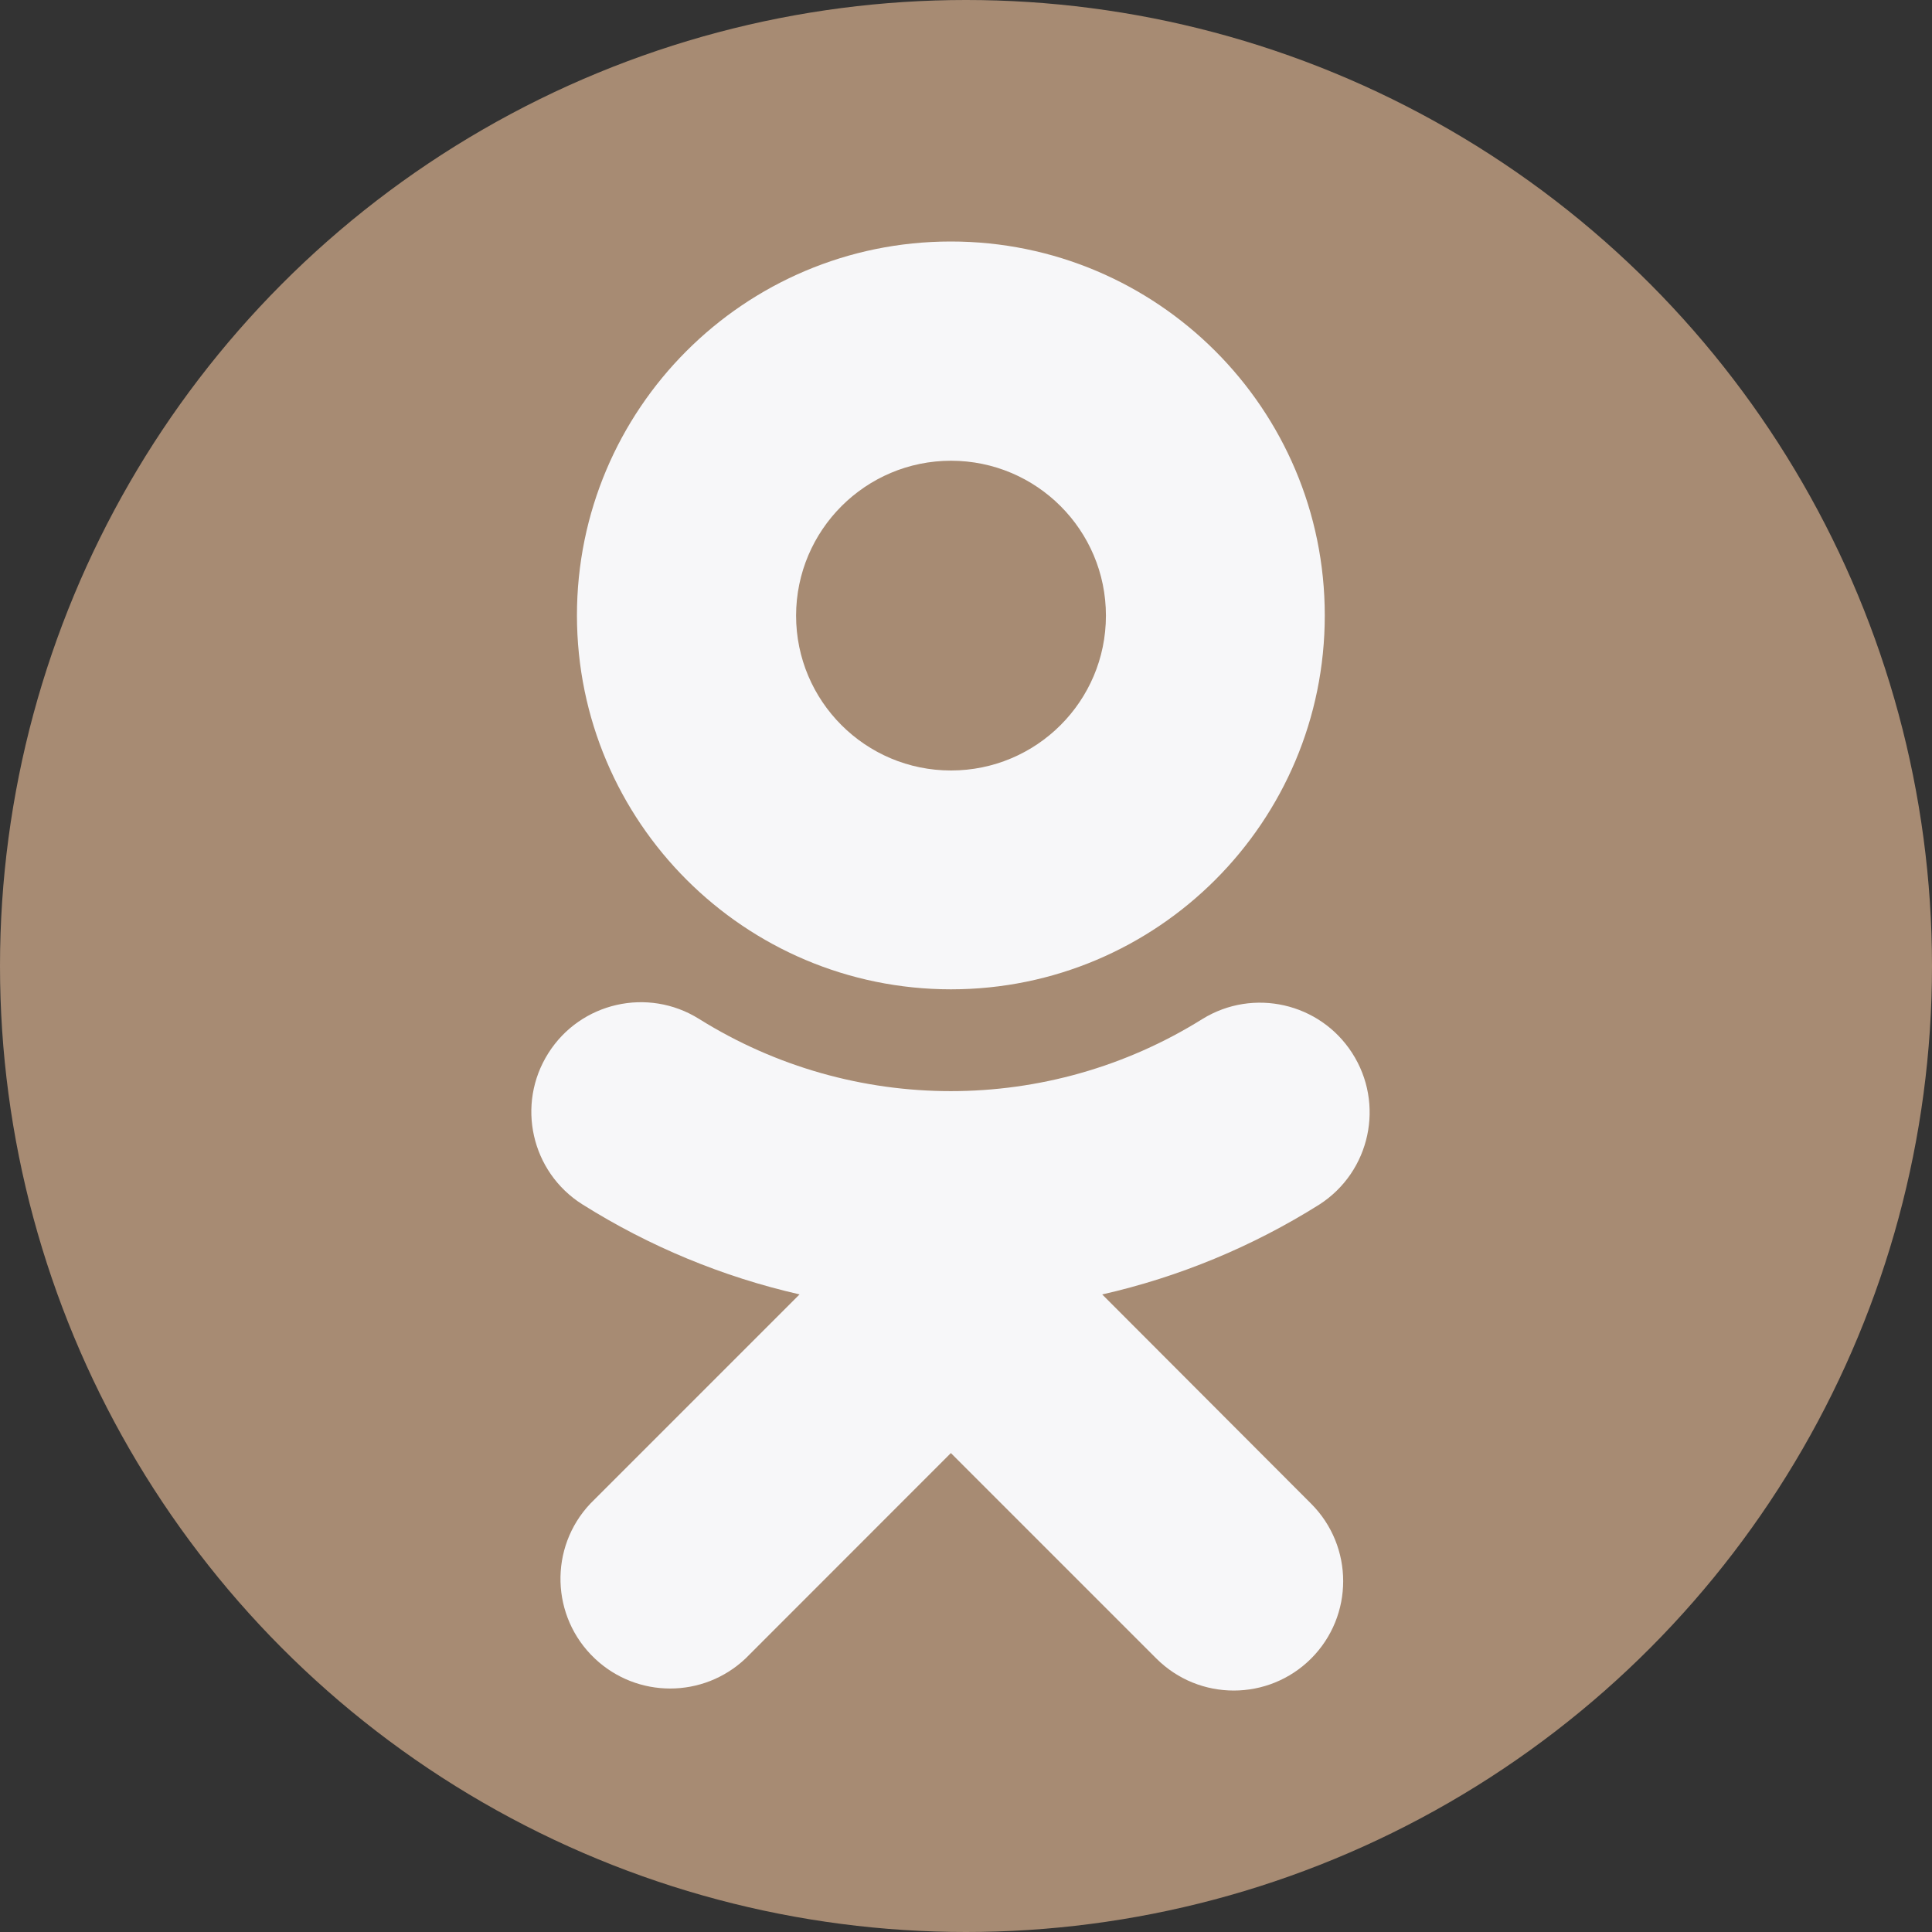
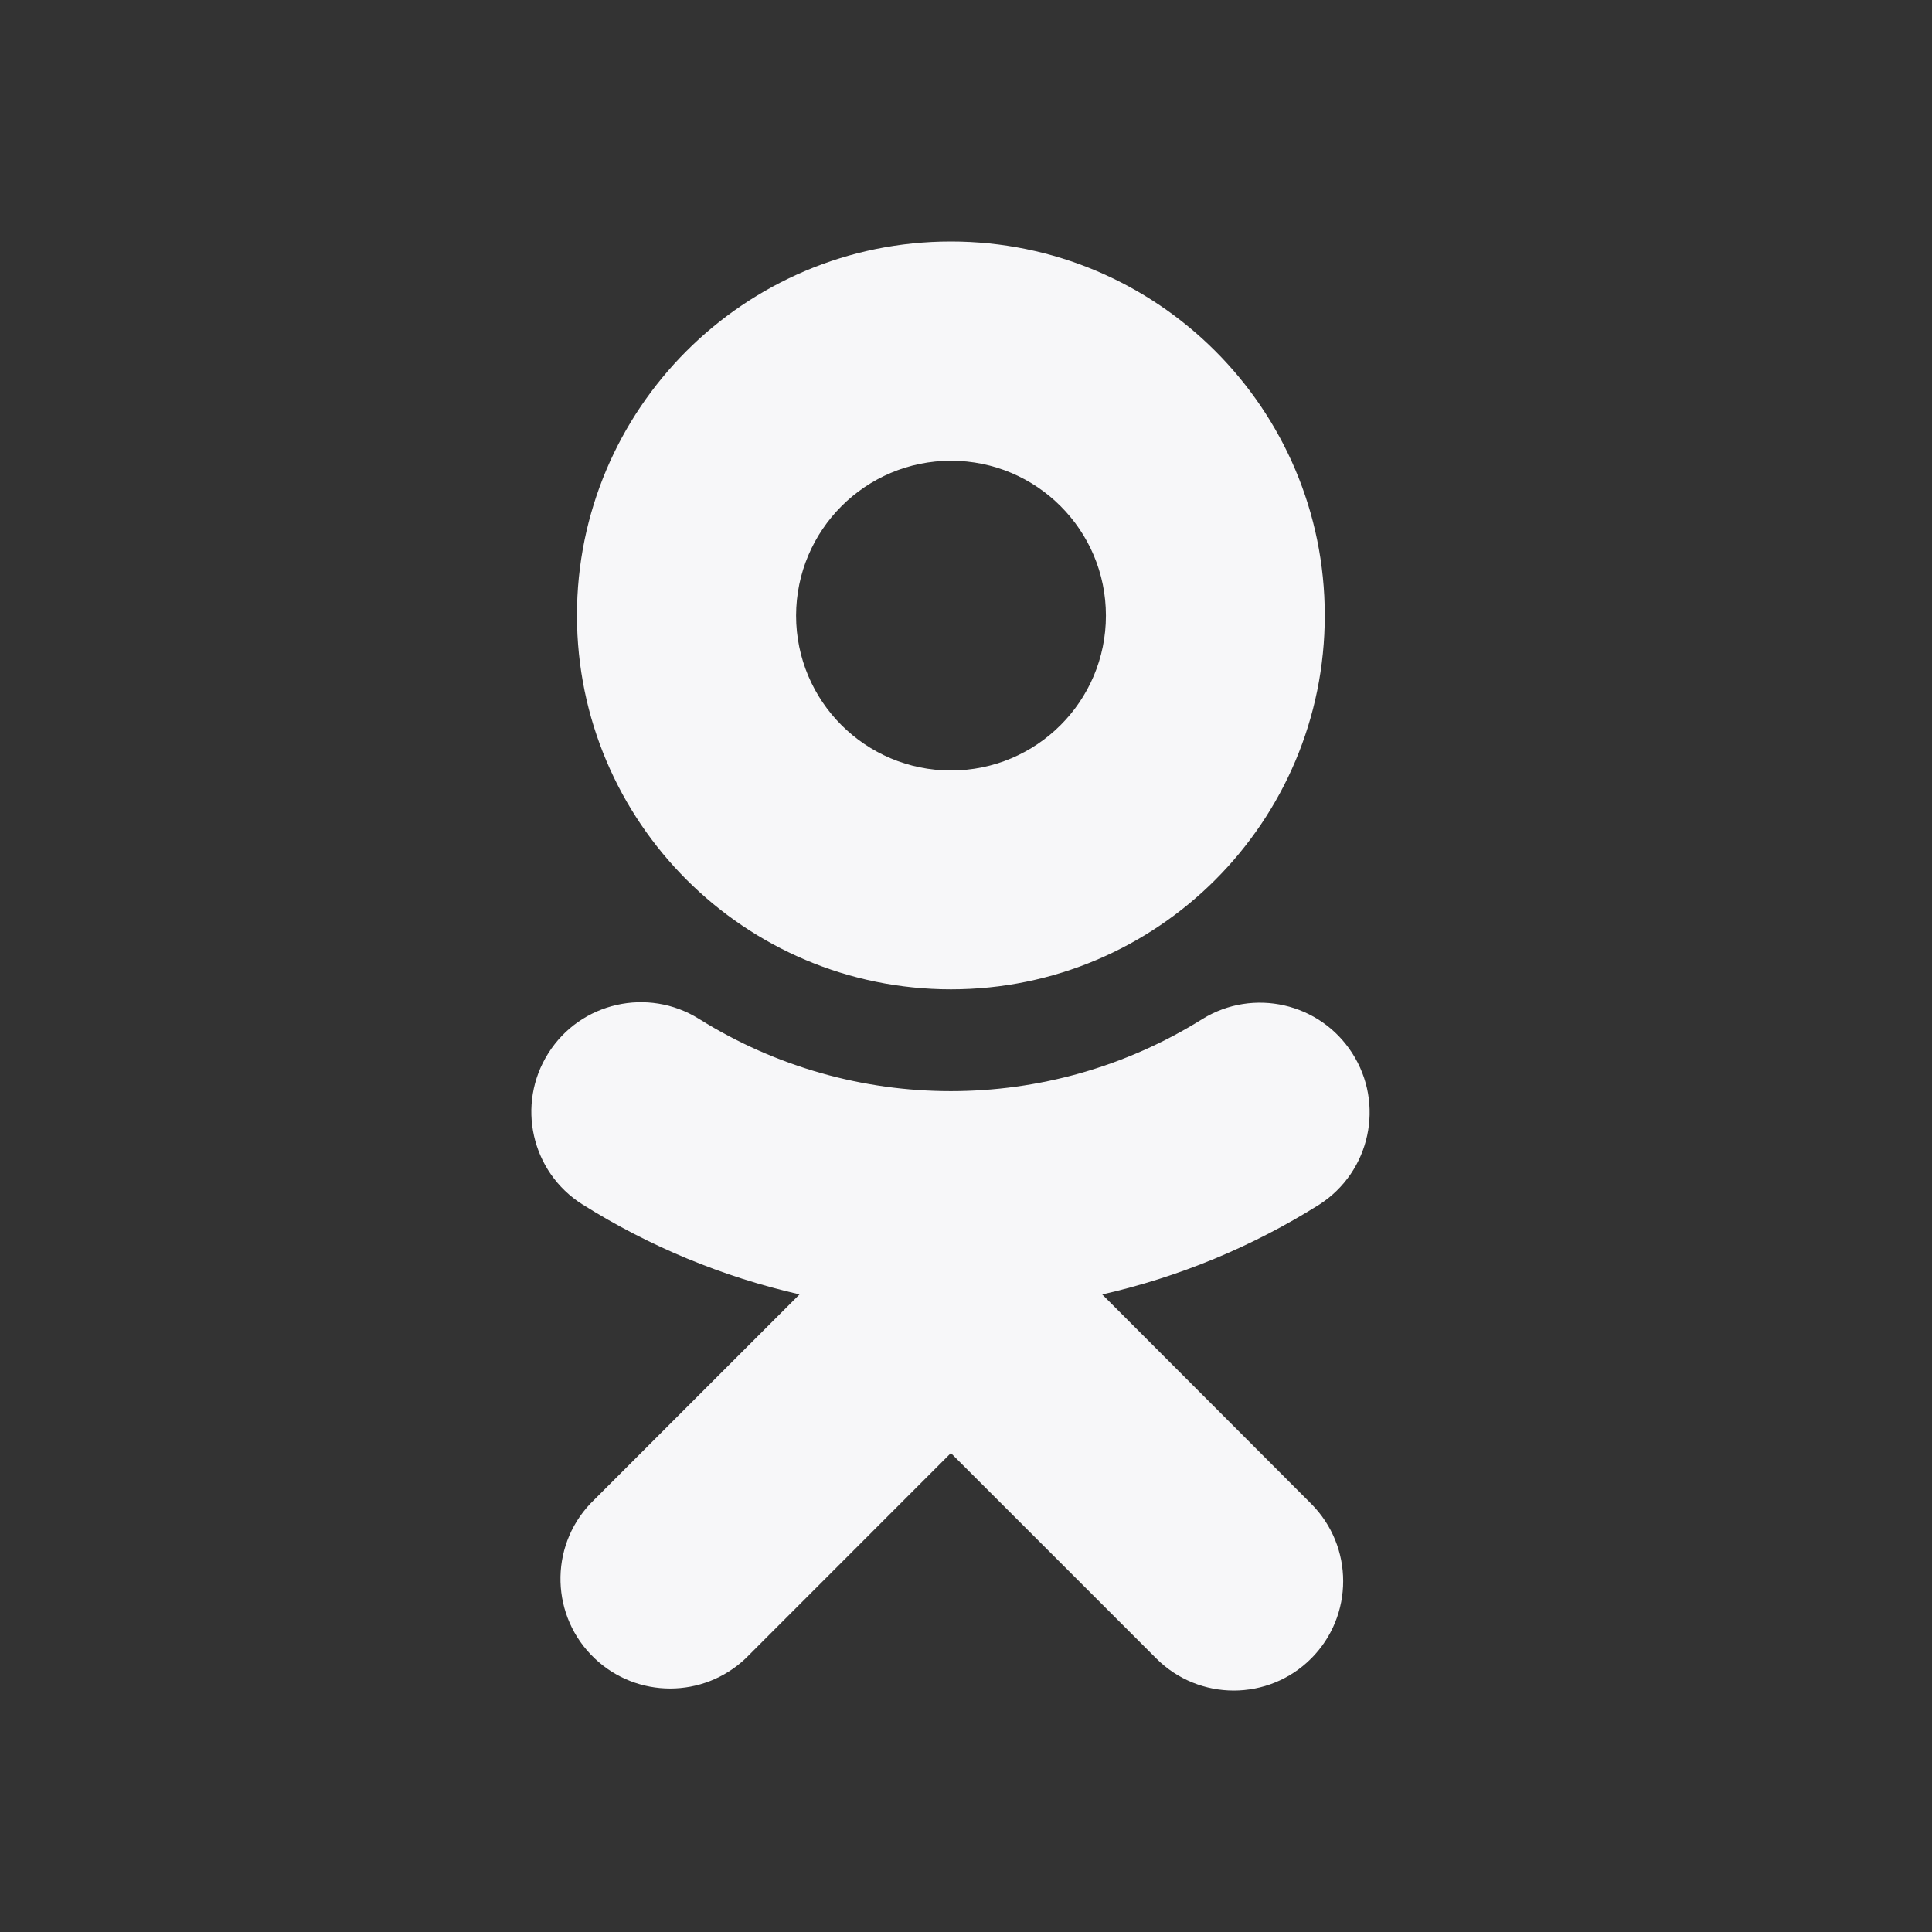
<svg xmlns="http://www.w3.org/2000/svg" width="40" height="40" viewBox="0 0 40 40" fill="none">
  <rect x="0" y="0" width="40" height="40" fill="#333333" stroke="none" />
-   <circle cx="20" cy="20" r="20" fill="#A78B73" />
  <g clip-path="url(#clip0_2_9435)">
    <path d="M19.689 20.483C23.966 20.482 27.43 17.014 27.428 12.739C27.427 8.463 23.959 4.999 19.684 5C15.409 5.001 11.944 8.469 11.945 12.745C11.95 17.018 15.416 20.481 19.689 20.483ZM19.689 9.539C21.461 9.539 22.897 10.975 22.897 12.746C22.897 14.517 21.461 15.952 19.689 15.952C17.918 15.952 16.482 14.516 16.482 12.745C16.485 10.975 17.92 9.54 19.689 9.539ZM22.82 26.8C24.413 26.439 25.933 25.808 27.317 24.938C28.371 24.258 28.674 22.854 27.994 21.8C27.325 20.762 25.948 20.449 24.897 21.096C21.709 23.089 17.662 23.089 14.474 21.096C13.415 20.433 12.018 20.75 11.352 21.806C10.683 22.864 10.997 24.266 12.057 24.935C12.058 24.935 12.059 24.936 12.059 24.936C13.442 25.806 14.962 26.436 16.554 26.799L12.225 31.128C11.363 32.038 11.403 33.476 12.315 34.338C13.191 35.166 14.559 35.166 15.435 34.338L19.687 30.084L23.941 34.338C24.827 35.222 26.26 35.222 27.146 34.338C28.03 33.452 28.03 32.019 27.146 31.133L22.82 26.8Z" fill="#F7F7F9" />
  </g>
  <defs>
    <clipPath id="clip0_2_9435">
      <rect width="17.357" height="30" fill="white" transform="translate(11 5)" />
    </clipPath>
  </defs>
</svg>